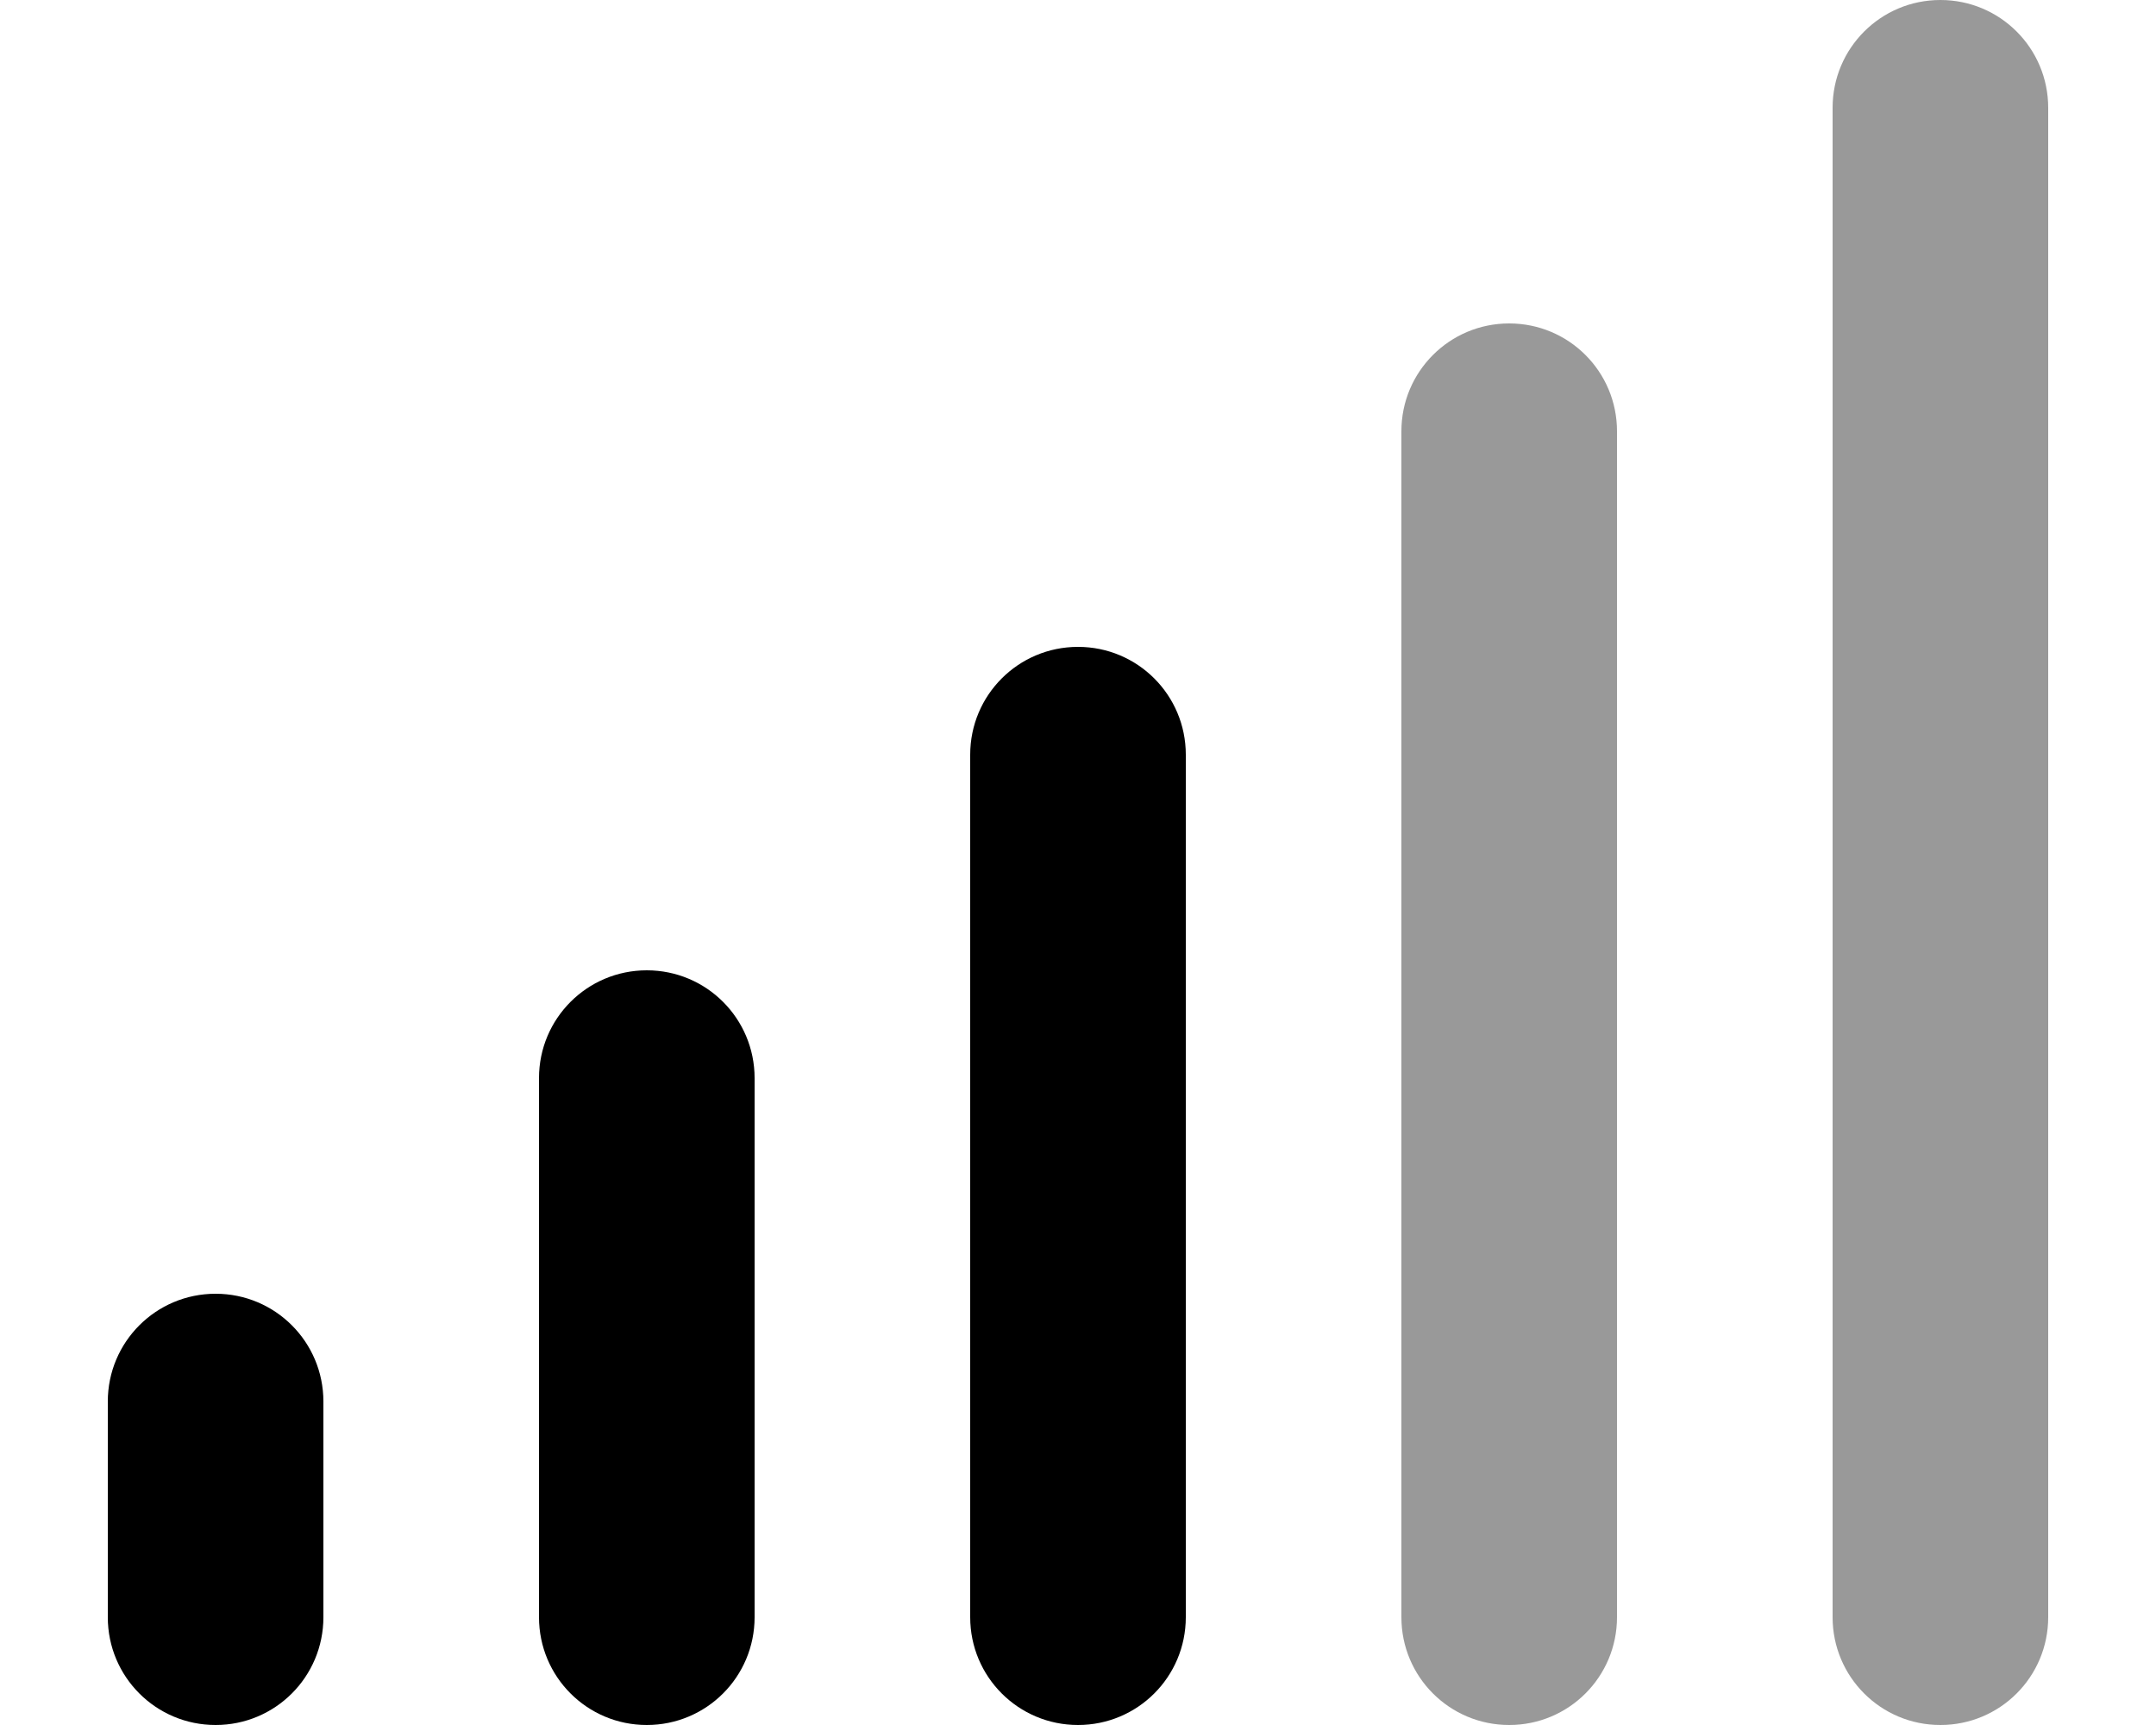
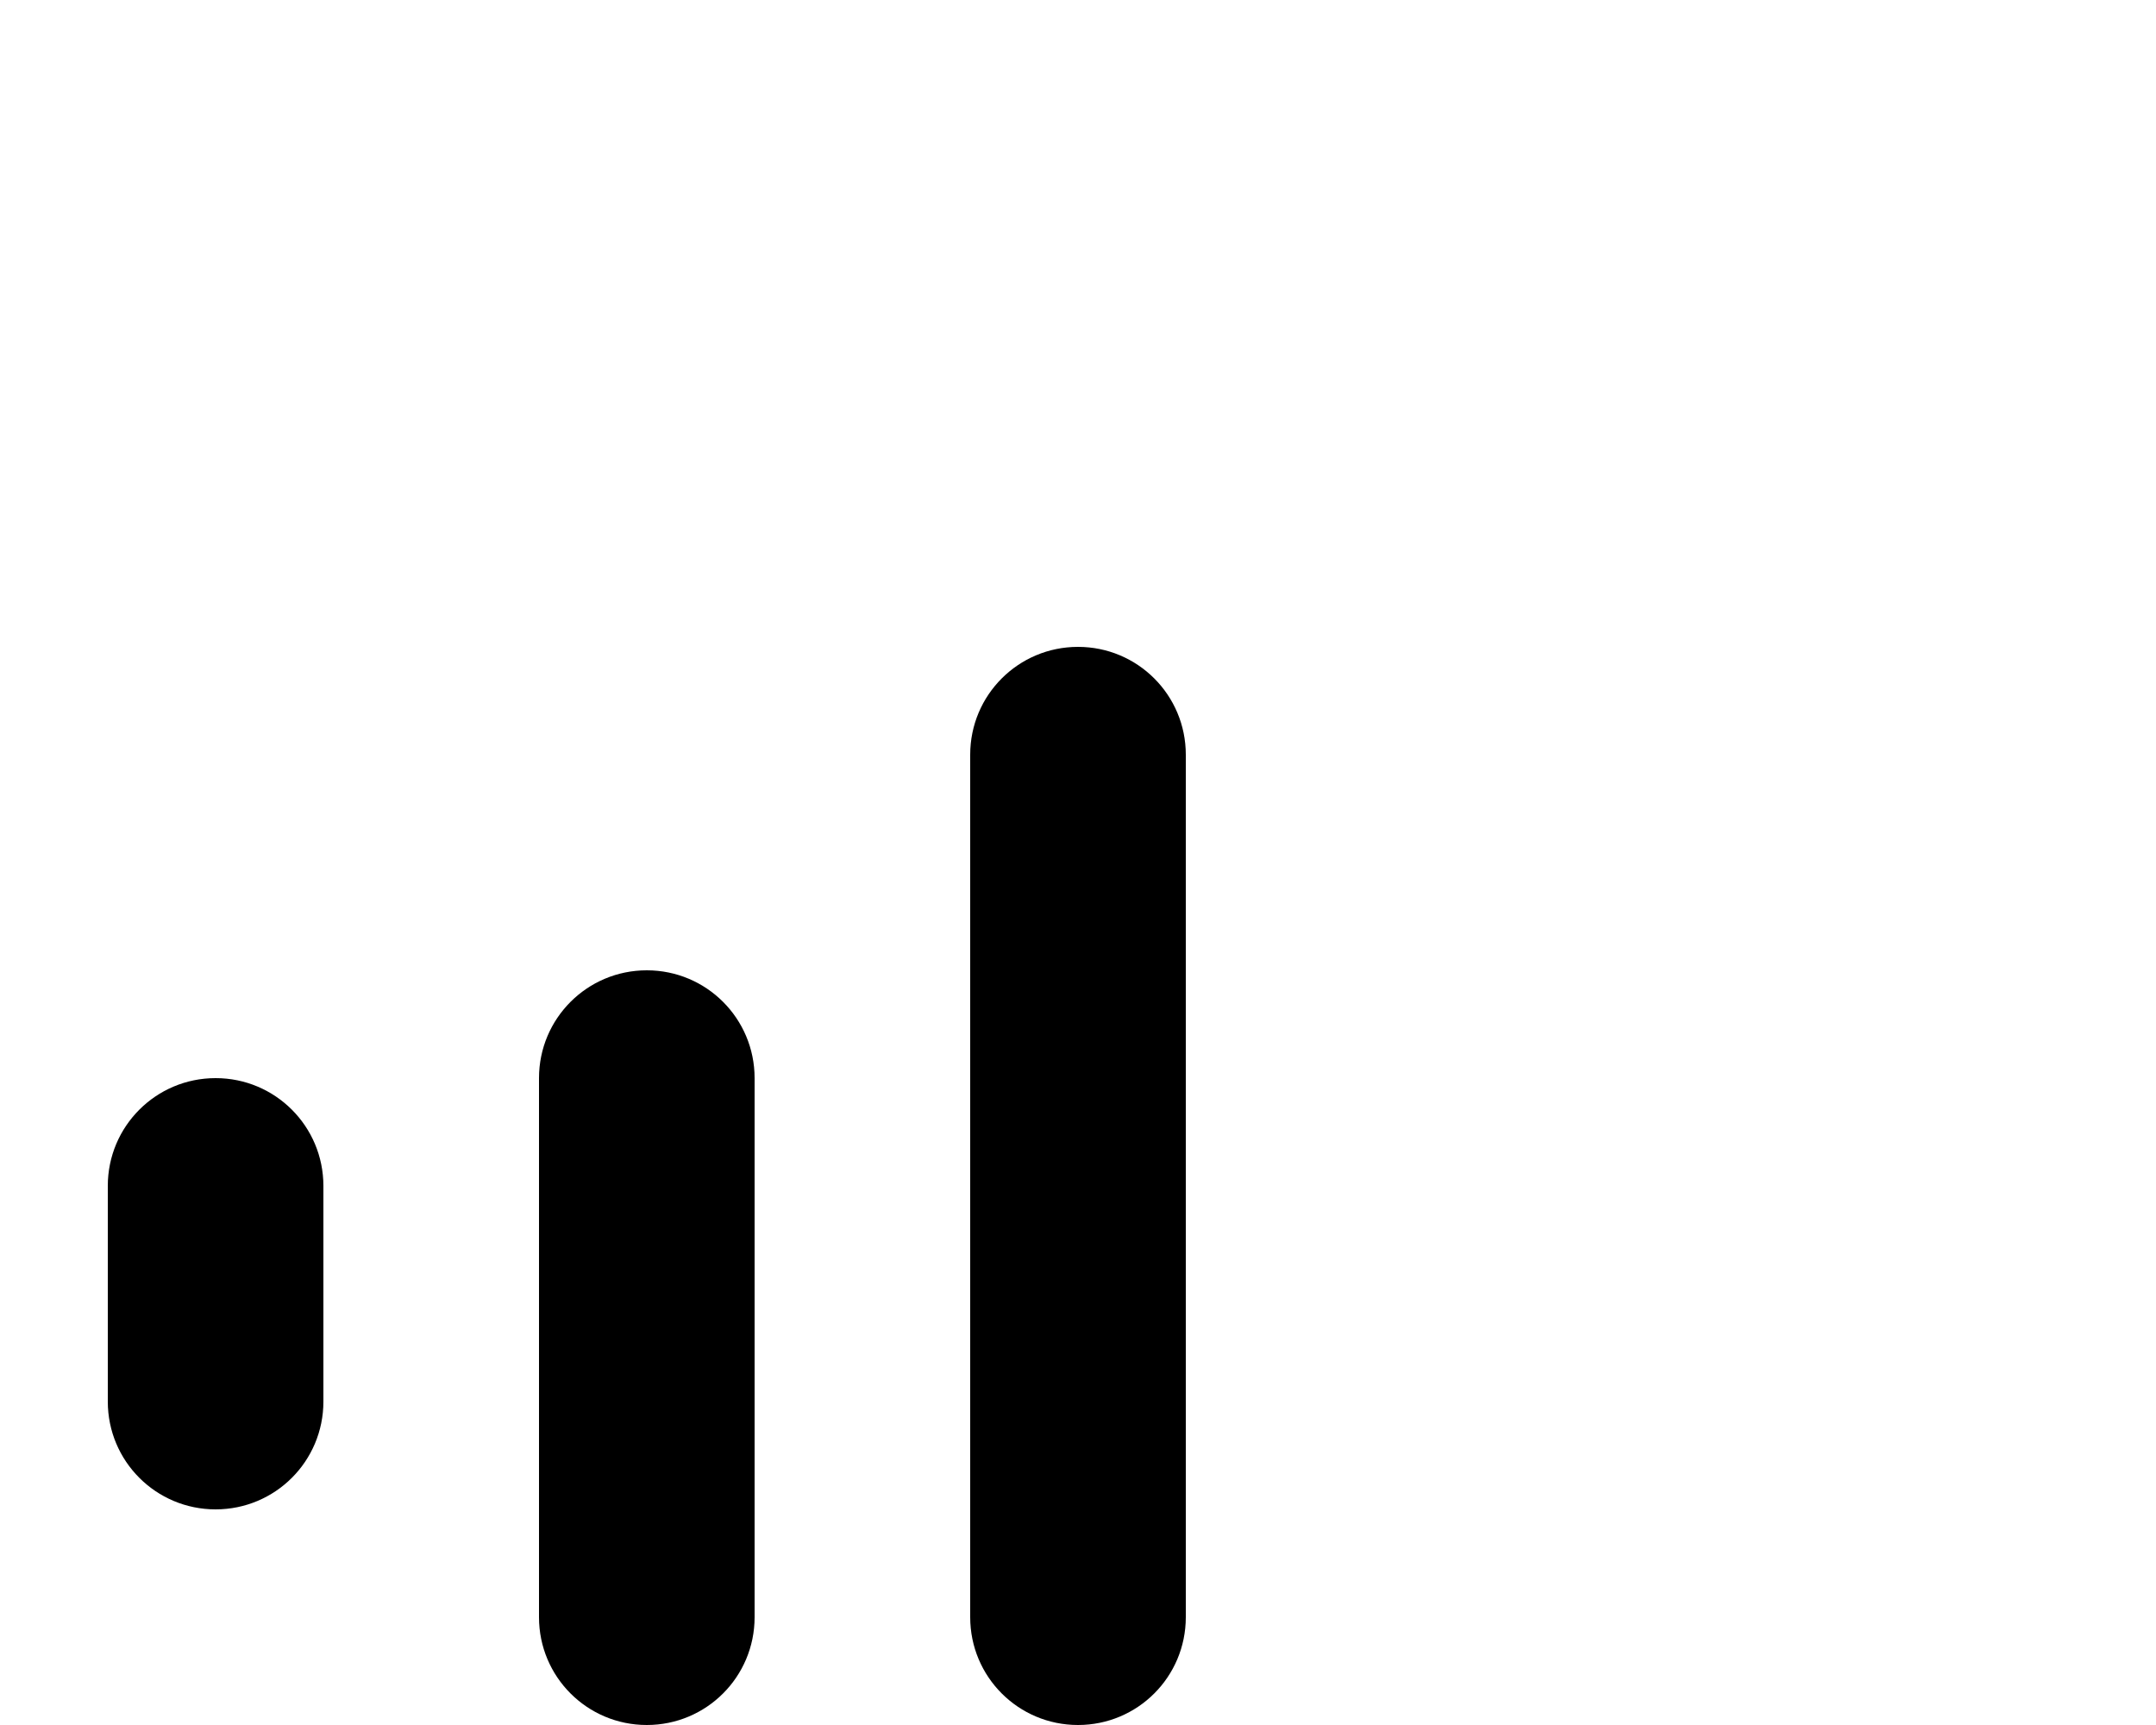
<svg xmlns="http://www.w3.org/2000/svg" viewBox="0 0 640 512">
  <defs>
    <style>.fa-secondary{opacity:.4}</style>
  </defs>
-   <path class="fa-secondary" d="M416 128l0 352c0 17.7 14.3 32 32 32s32-14.3 32-32l0-352c0-17.7-14.3-32-32-32s-32 14.3-32 32zM544 32l0 448c0 17.7 14.3 32 32 32s32-14.3 32-32l0-448c0-17.7-14.3-32-32-32s-32 14.3-32 32z" />
-   <path class="fa-primary" d="M320 192c17.7 0 32 14.3 32 32l0 256c0 17.7-14.3 32-32 32s-32-14.3-32-32l0-256c0-17.7 14.3-32 32-32zM192 288c17.7 0 32 14.3 32 32l0 160c0 17.7-14.3 32-32 32s-32-14.3-32-32l0-160c0-17.7 14.3-32 32-32zM96 416l0 64c0 17.7-14.3 32-32 32s-32-14.3-32-32l0-64c0-17.7 14.3-32 32-32s32 14.3 32 32z" />
+   <path class="fa-primary" d="M320 192c17.7 0 32 14.3 32 32l0 256c0 17.7-14.3 32-32 32s-32-14.3-32-32l0-256c0-17.7 14.3-32 32-32zM192 288c17.7 0 32 14.3 32 32l0 160c0 17.7-14.3 32-32 32s-32-14.3-32-32l0-160c0-17.7 14.3-32 32-32zM96 416c0 17.7-14.3 32-32 32s-32-14.3-32-32l0-64c0-17.7 14.3-32 32-32s32 14.3 32 32z" />
</svg>